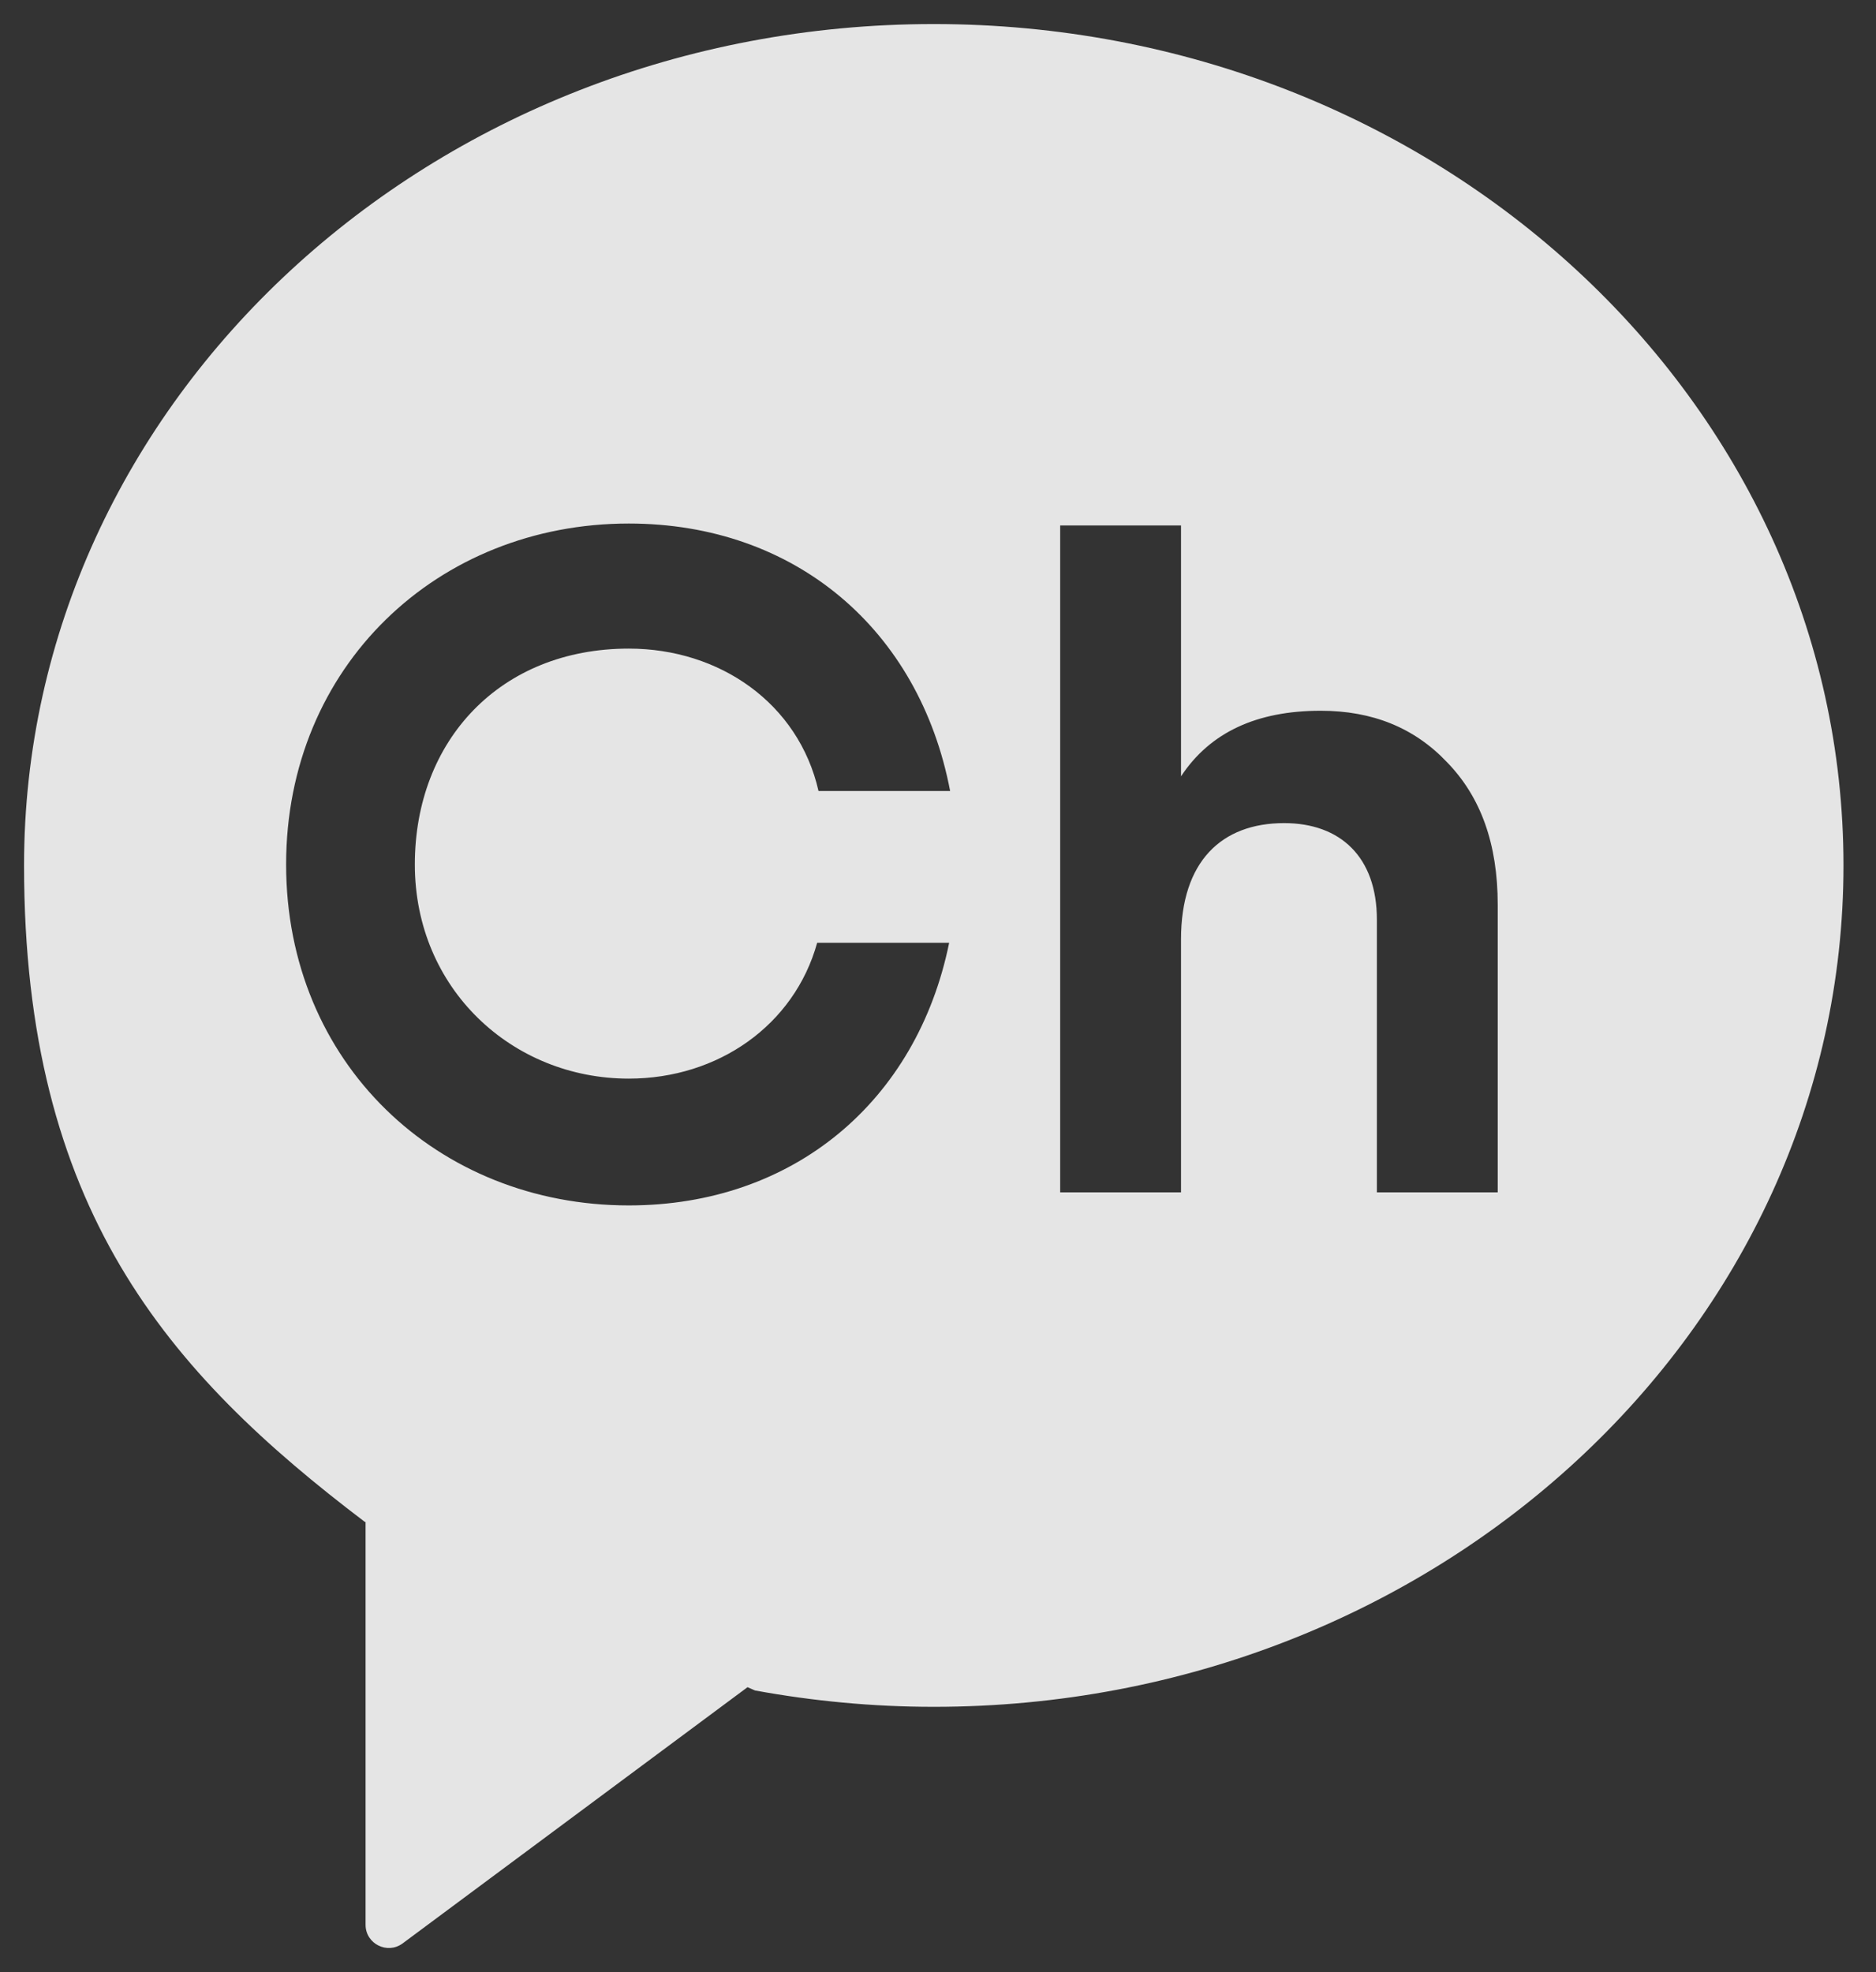
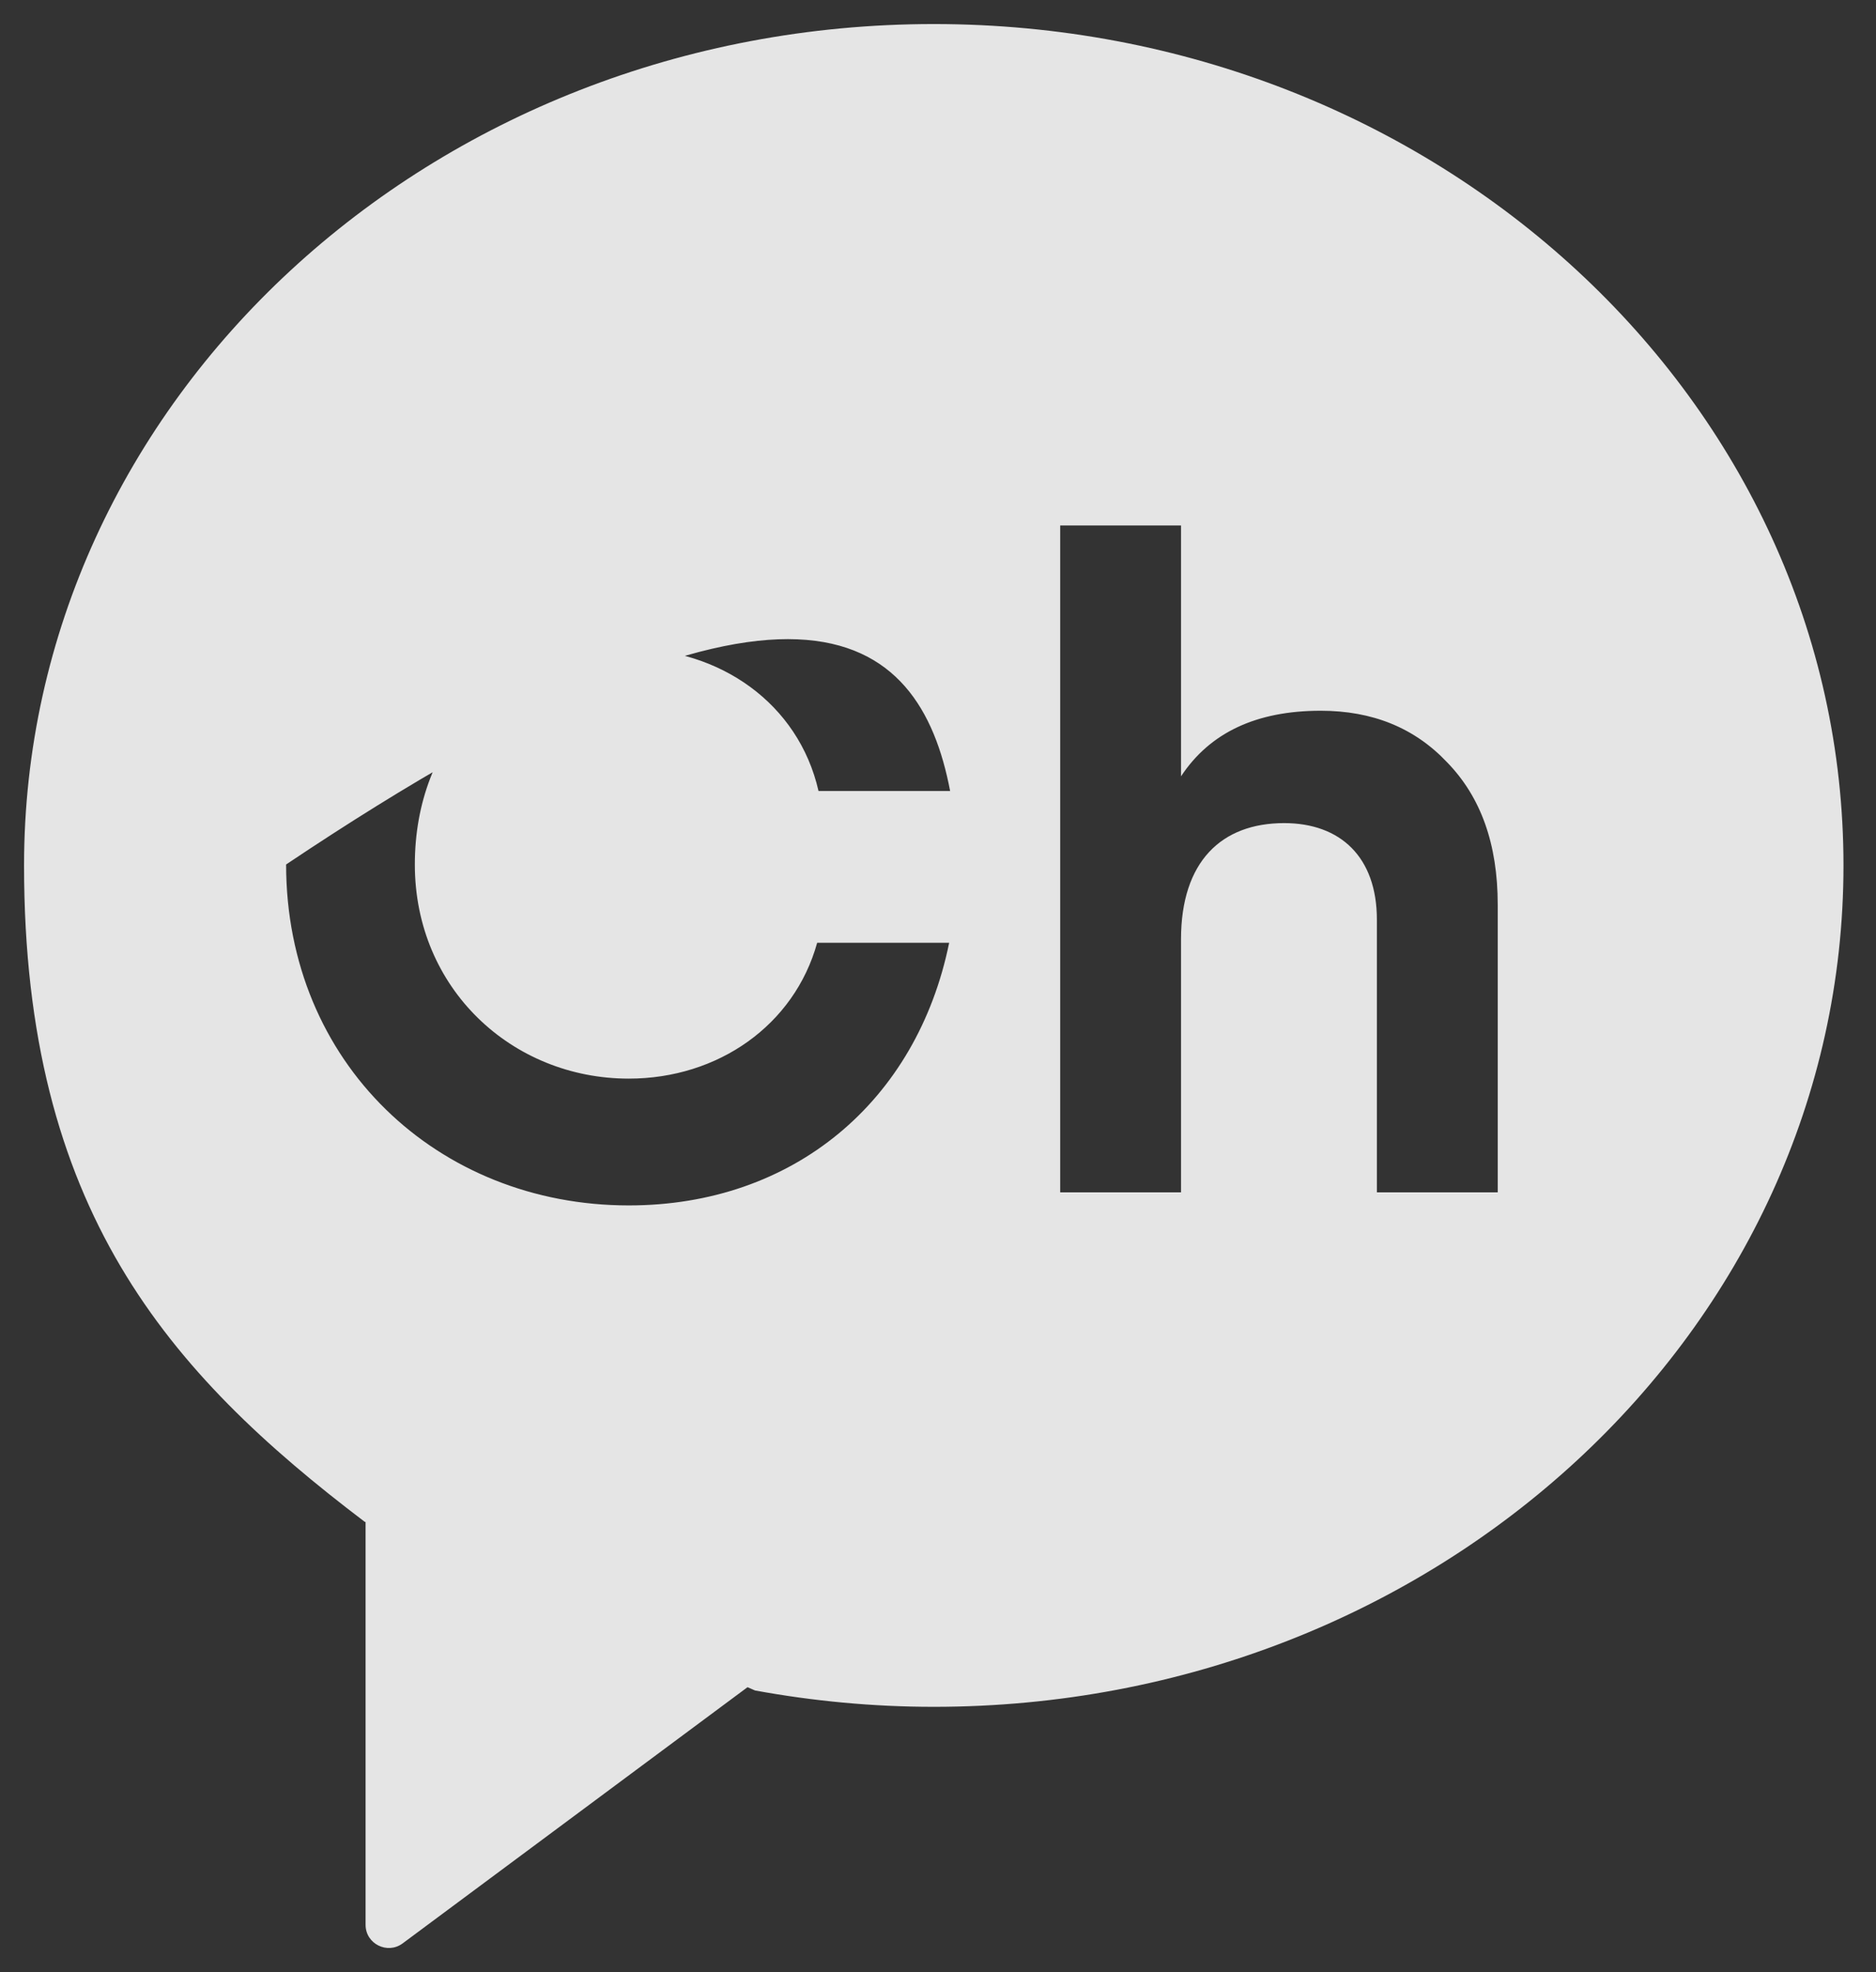
<svg xmlns="http://www.w3.org/2000/svg" width="39" height="41" viewBox="0 0 39 41" fill="none">
  <rect x="0" y="0" width="39" height="41" fill="#333333" stroke="none" />
-   <path d="M19.412 0.5C8.968 0.5 0.5 8.332 0.5 17.992C0.5 25.128 3.488 28.532 7.58 31.636L7.6 31.644V40.016C7.6 40.412 8.052 40.636 8.368 40.404L15.54 35.076L15.696 35.144C16.9 35.364 18.14 35.484 19.412 35.484C29.856 35.484 38.324 27.652 38.324 17.992C38.324 8.332 29.856 0.5 19.412 0.5ZM13.072 22.424C14.924 22.424 16.512 21.316 16.988 19.6H19.732C19.06 22.9 16.492 25.06 13.072 25.06C9.096 25.06 5.948 22.096 5.948 17.972C5.948 13.848 9.1 10.884 13.072 10.884C16.528 10.884 19.112 13.088 19.752 16.444H17.016C16.6 14.62 14.96 13.484 13.072 13.484C10.4 13.484 8.624 15.392 8.624 17.972C8.624 20.552 10.644 22.424 13.072 22.424ZM31.136 24.788H28.624V19.12C28.624 17.816 27.864 17.112 26.696 17.112C25.392 17.112 24.552 17.912 24.552 19.528V24.788H22.04V10.924H24.552V16.14C25.156 15.224 26.128 14.776 27.456 14.776C28.528 14.776 29.404 15.128 30.084 15.848C30.784 16.568 31.136 17.544 31.136 18.808V24.788Z" fill="white" fill-opacity="0.87" />
+   <path d="M19.412 0.5C8.968 0.5 0.5 8.332 0.5 17.992C0.5 25.128 3.488 28.532 7.58 31.636L7.6 31.644V40.016C7.6 40.412 8.052 40.636 8.368 40.404L15.54 35.076L15.696 35.144C16.9 35.364 18.14 35.484 19.412 35.484C29.856 35.484 38.324 27.652 38.324 17.992C38.324 8.332 29.856 0.5 19.412 0.5ZM13.072 22.424C14.924 22.424 16.512 21.316 16.988 19.6H19.732C19.06 22.9 16.492 25.06 13.072 25.06C9.096 25.06 5.948 22.096 5.948 17.972C16.528 10.884 19.112 13.088 19.752 16.444H17.016C16.6 14.62 14.96 13.484 13.072 13.484C10.4 13.484 8.624 15.392 8.624 17.972C8.624 20.552 10.644 22.424 13.072 22.424ZM31.136 24.788H28.624V19.12C28.624 17.816 27.864 17.112 26.696 17.112C25.392 17.112 24.552 17.912 24.552 19.528V24.788H22.04V10.924H24.552V16.14C25.156 15.224 26.128 14.776 27.456 14.776C28.528 14.776 29.404 15.128 30.084 15.848C30.784 16.568 31.136 17.544 31.136 18.808V24.788Z" fill="white" fill-opacity="0.87" />
</svg>